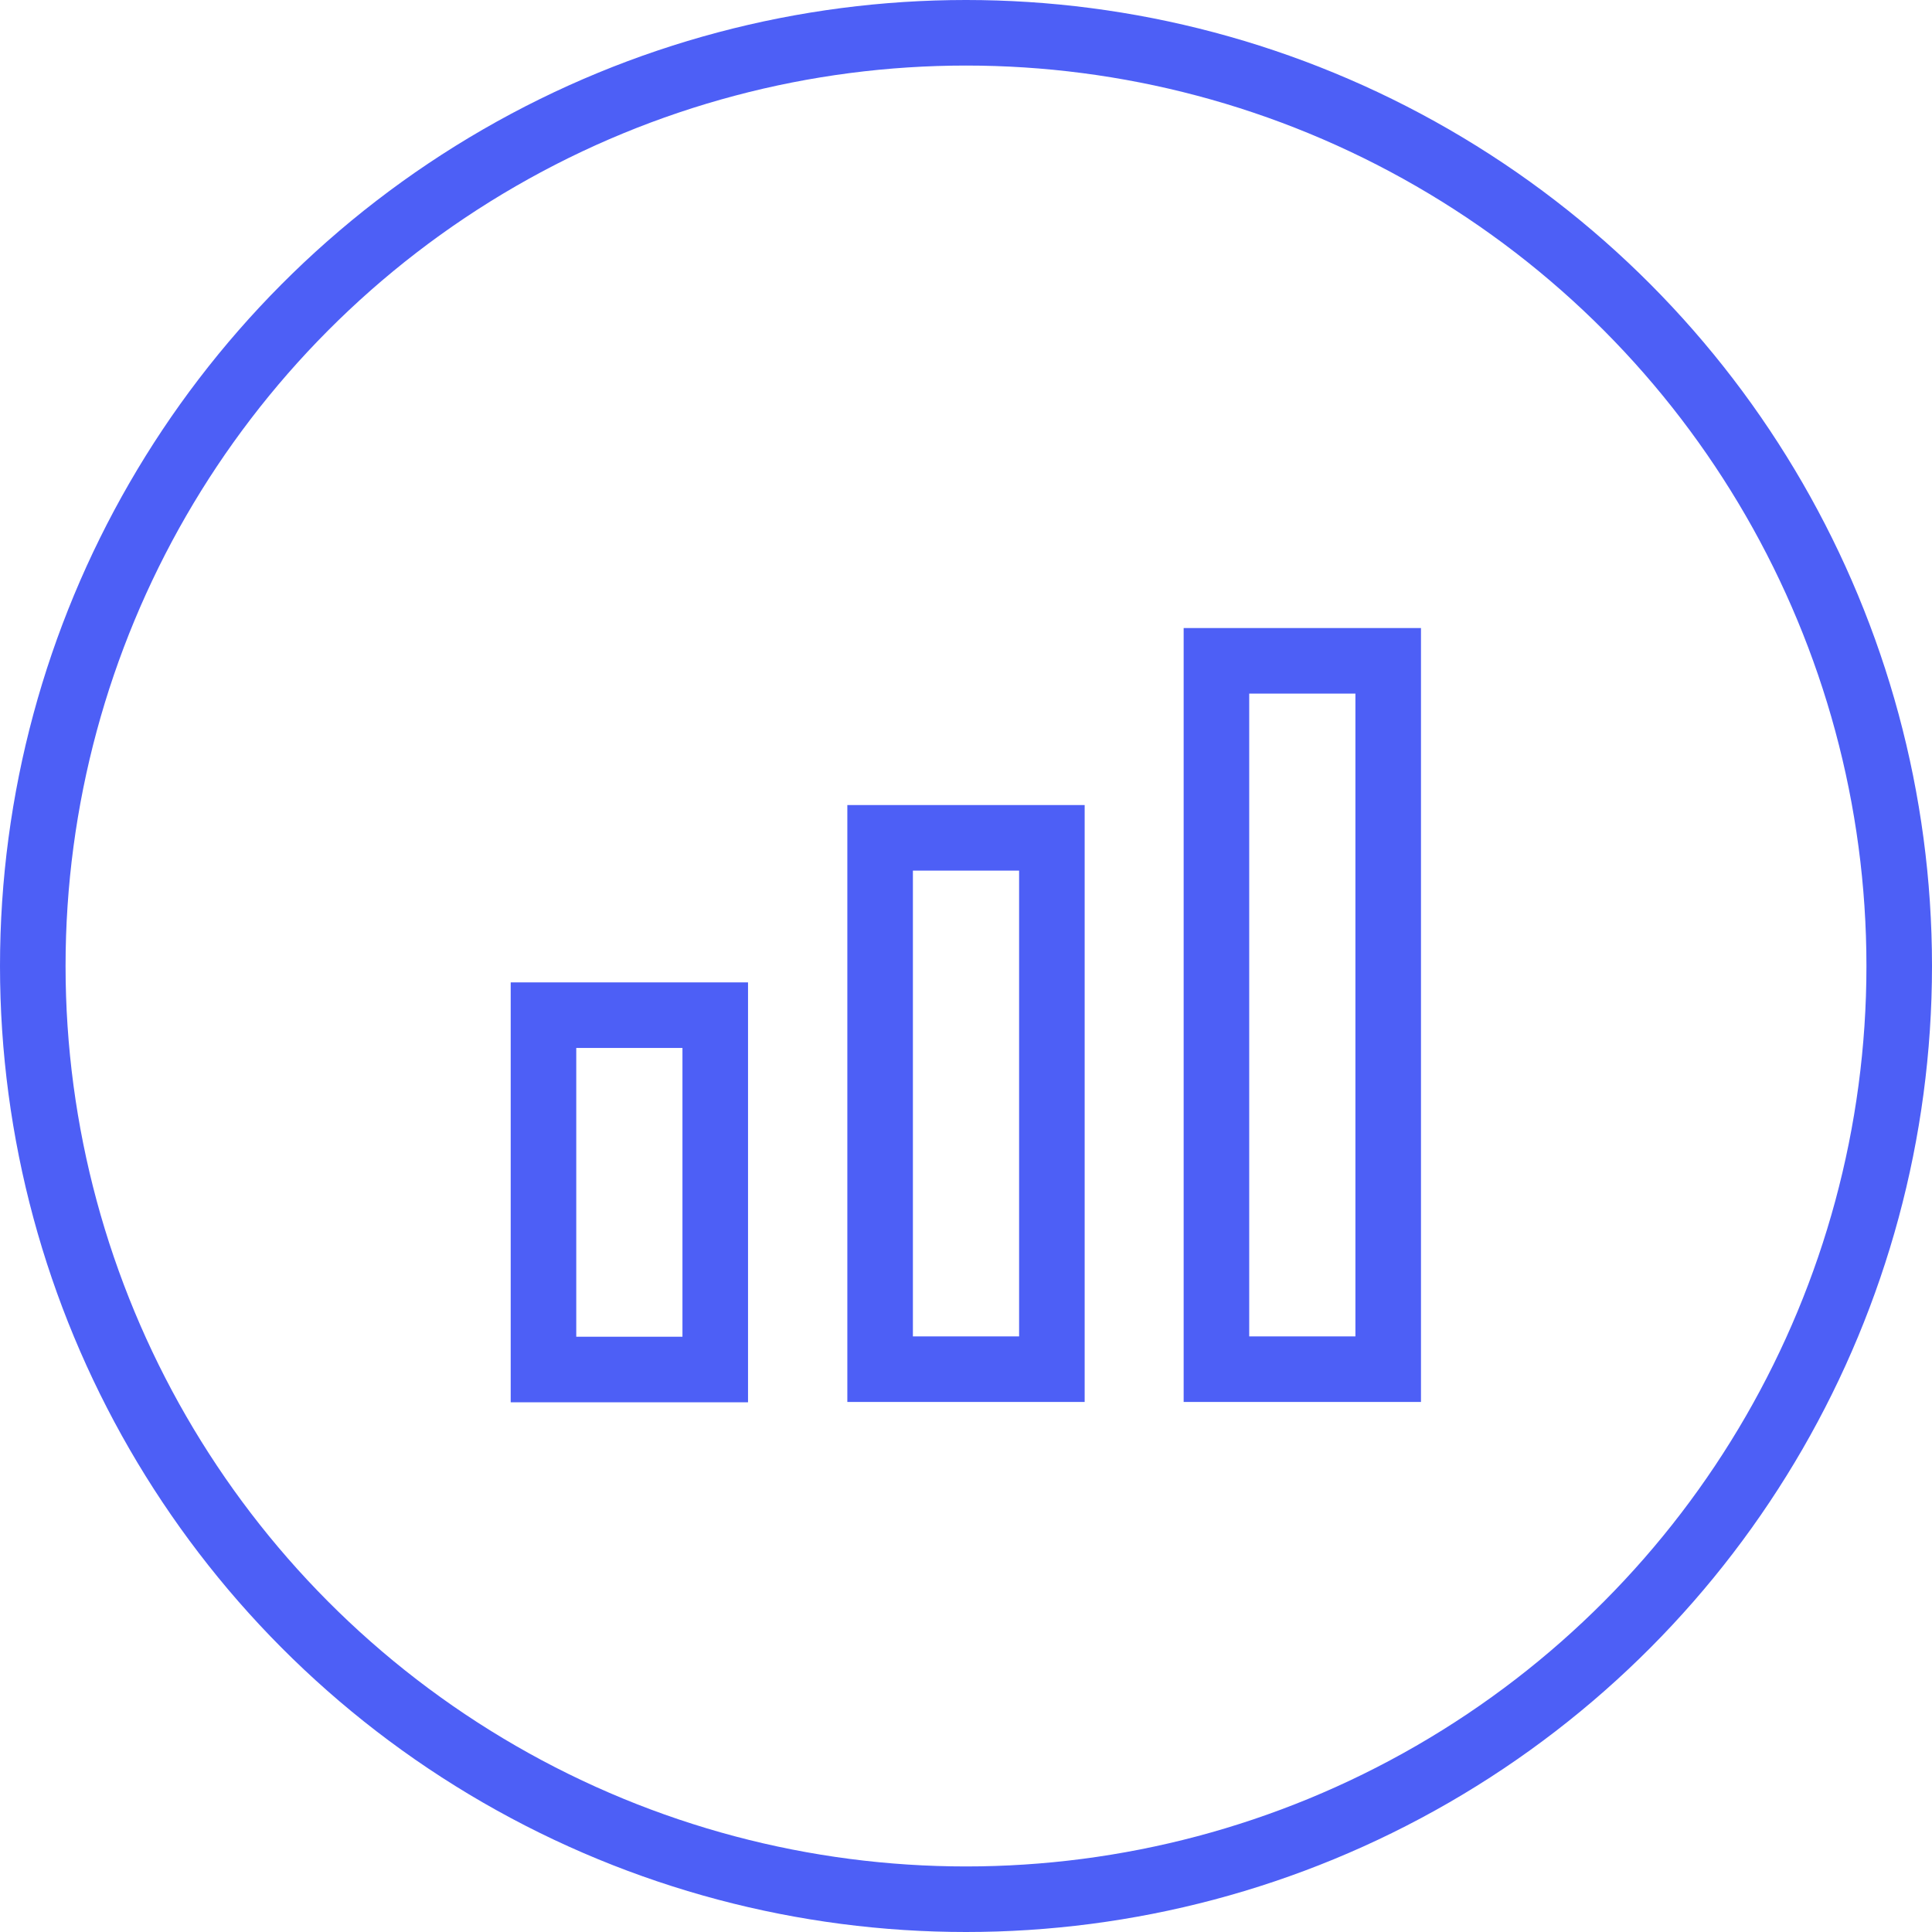
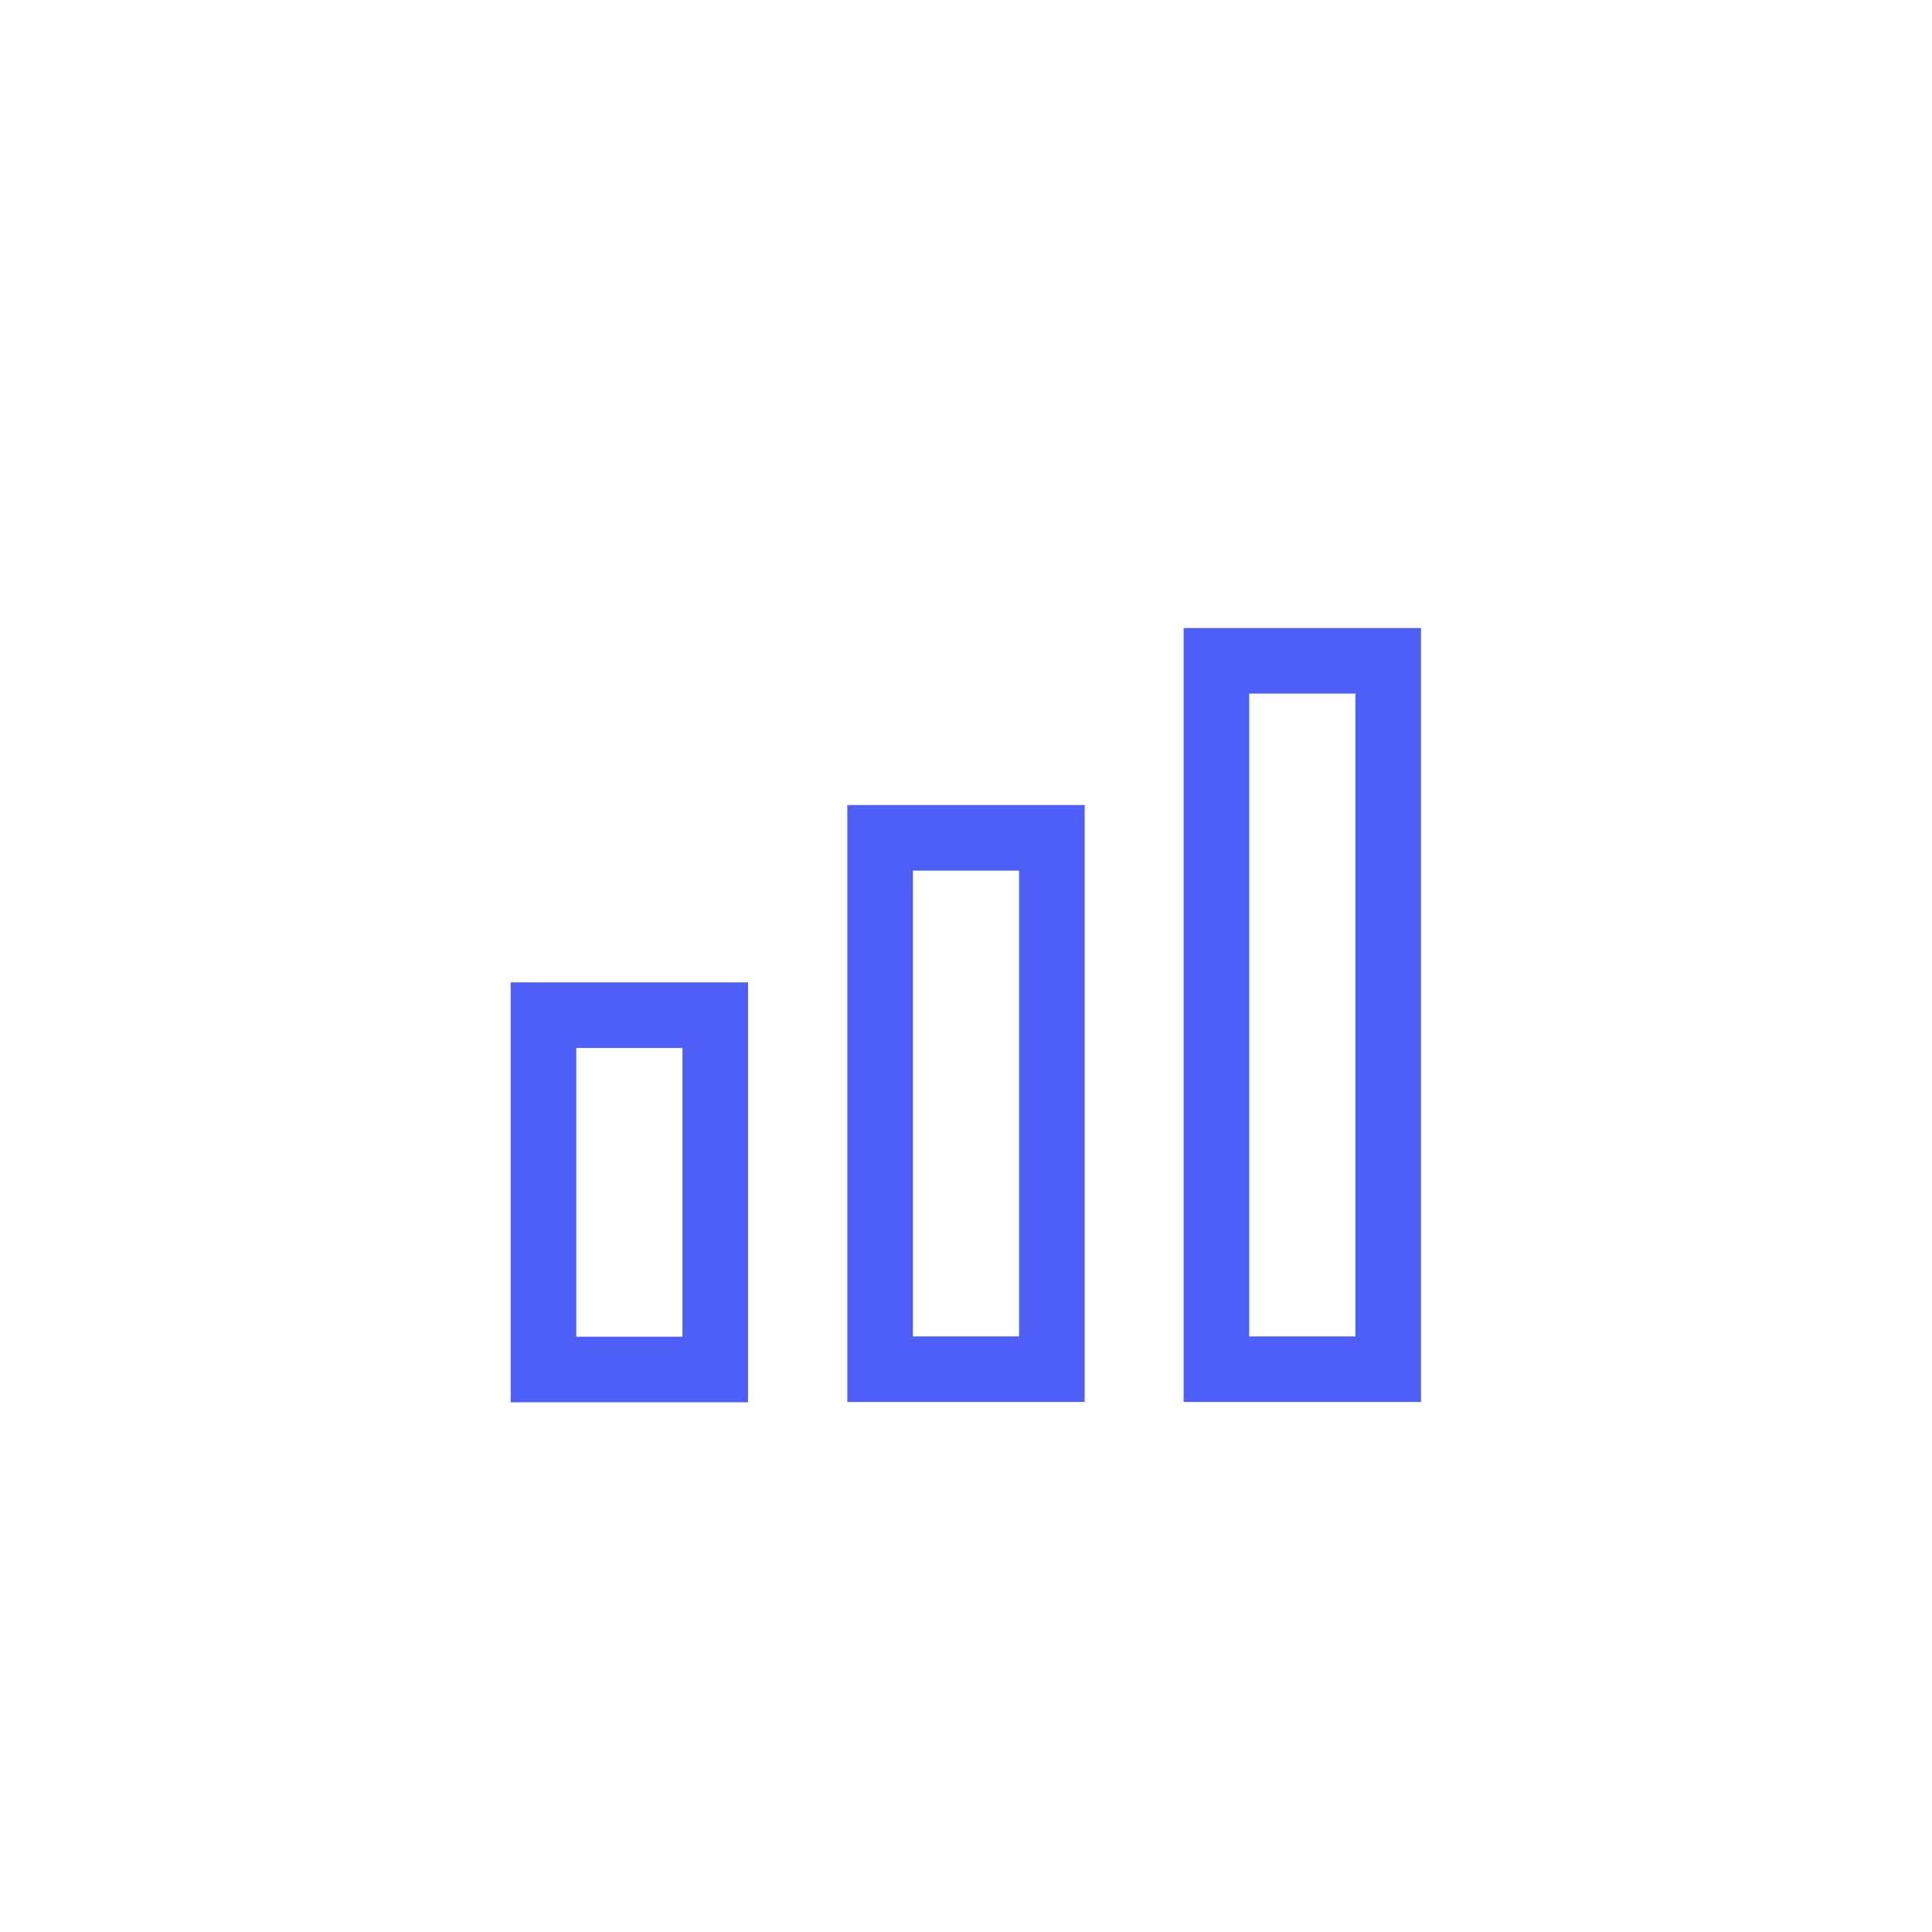
<svg xmlns="http://www.w3.org/2000/svg" viewBox="0 0 58.94 58.94">
  <defs>
    <style>.cls-1{fill:none;stroke:#4d5ff6;stroke-miterlimit:10;stroke-width:2px;}</style>
  </defs>
  <title>results-icon</title>
  <g id="Camada_2" data-name="Camada 2">
    <g id="Layer_1" data-name="Layer 1">
-       <circle class="cls-1" cx="29.47" cy="29.47" r="28.47" />
      <rect class="cls-1" x="16.58" y="30.97" width="5.24" height="10.81" />
      <rect class="cls-1" x="26.85" y="25.56" width="5.24" height="16.21" />
      <rect class="cls-1" x="37.11" y="20.16" width="5.24" height="21.61" />
    </g>
  </g>
</svg>